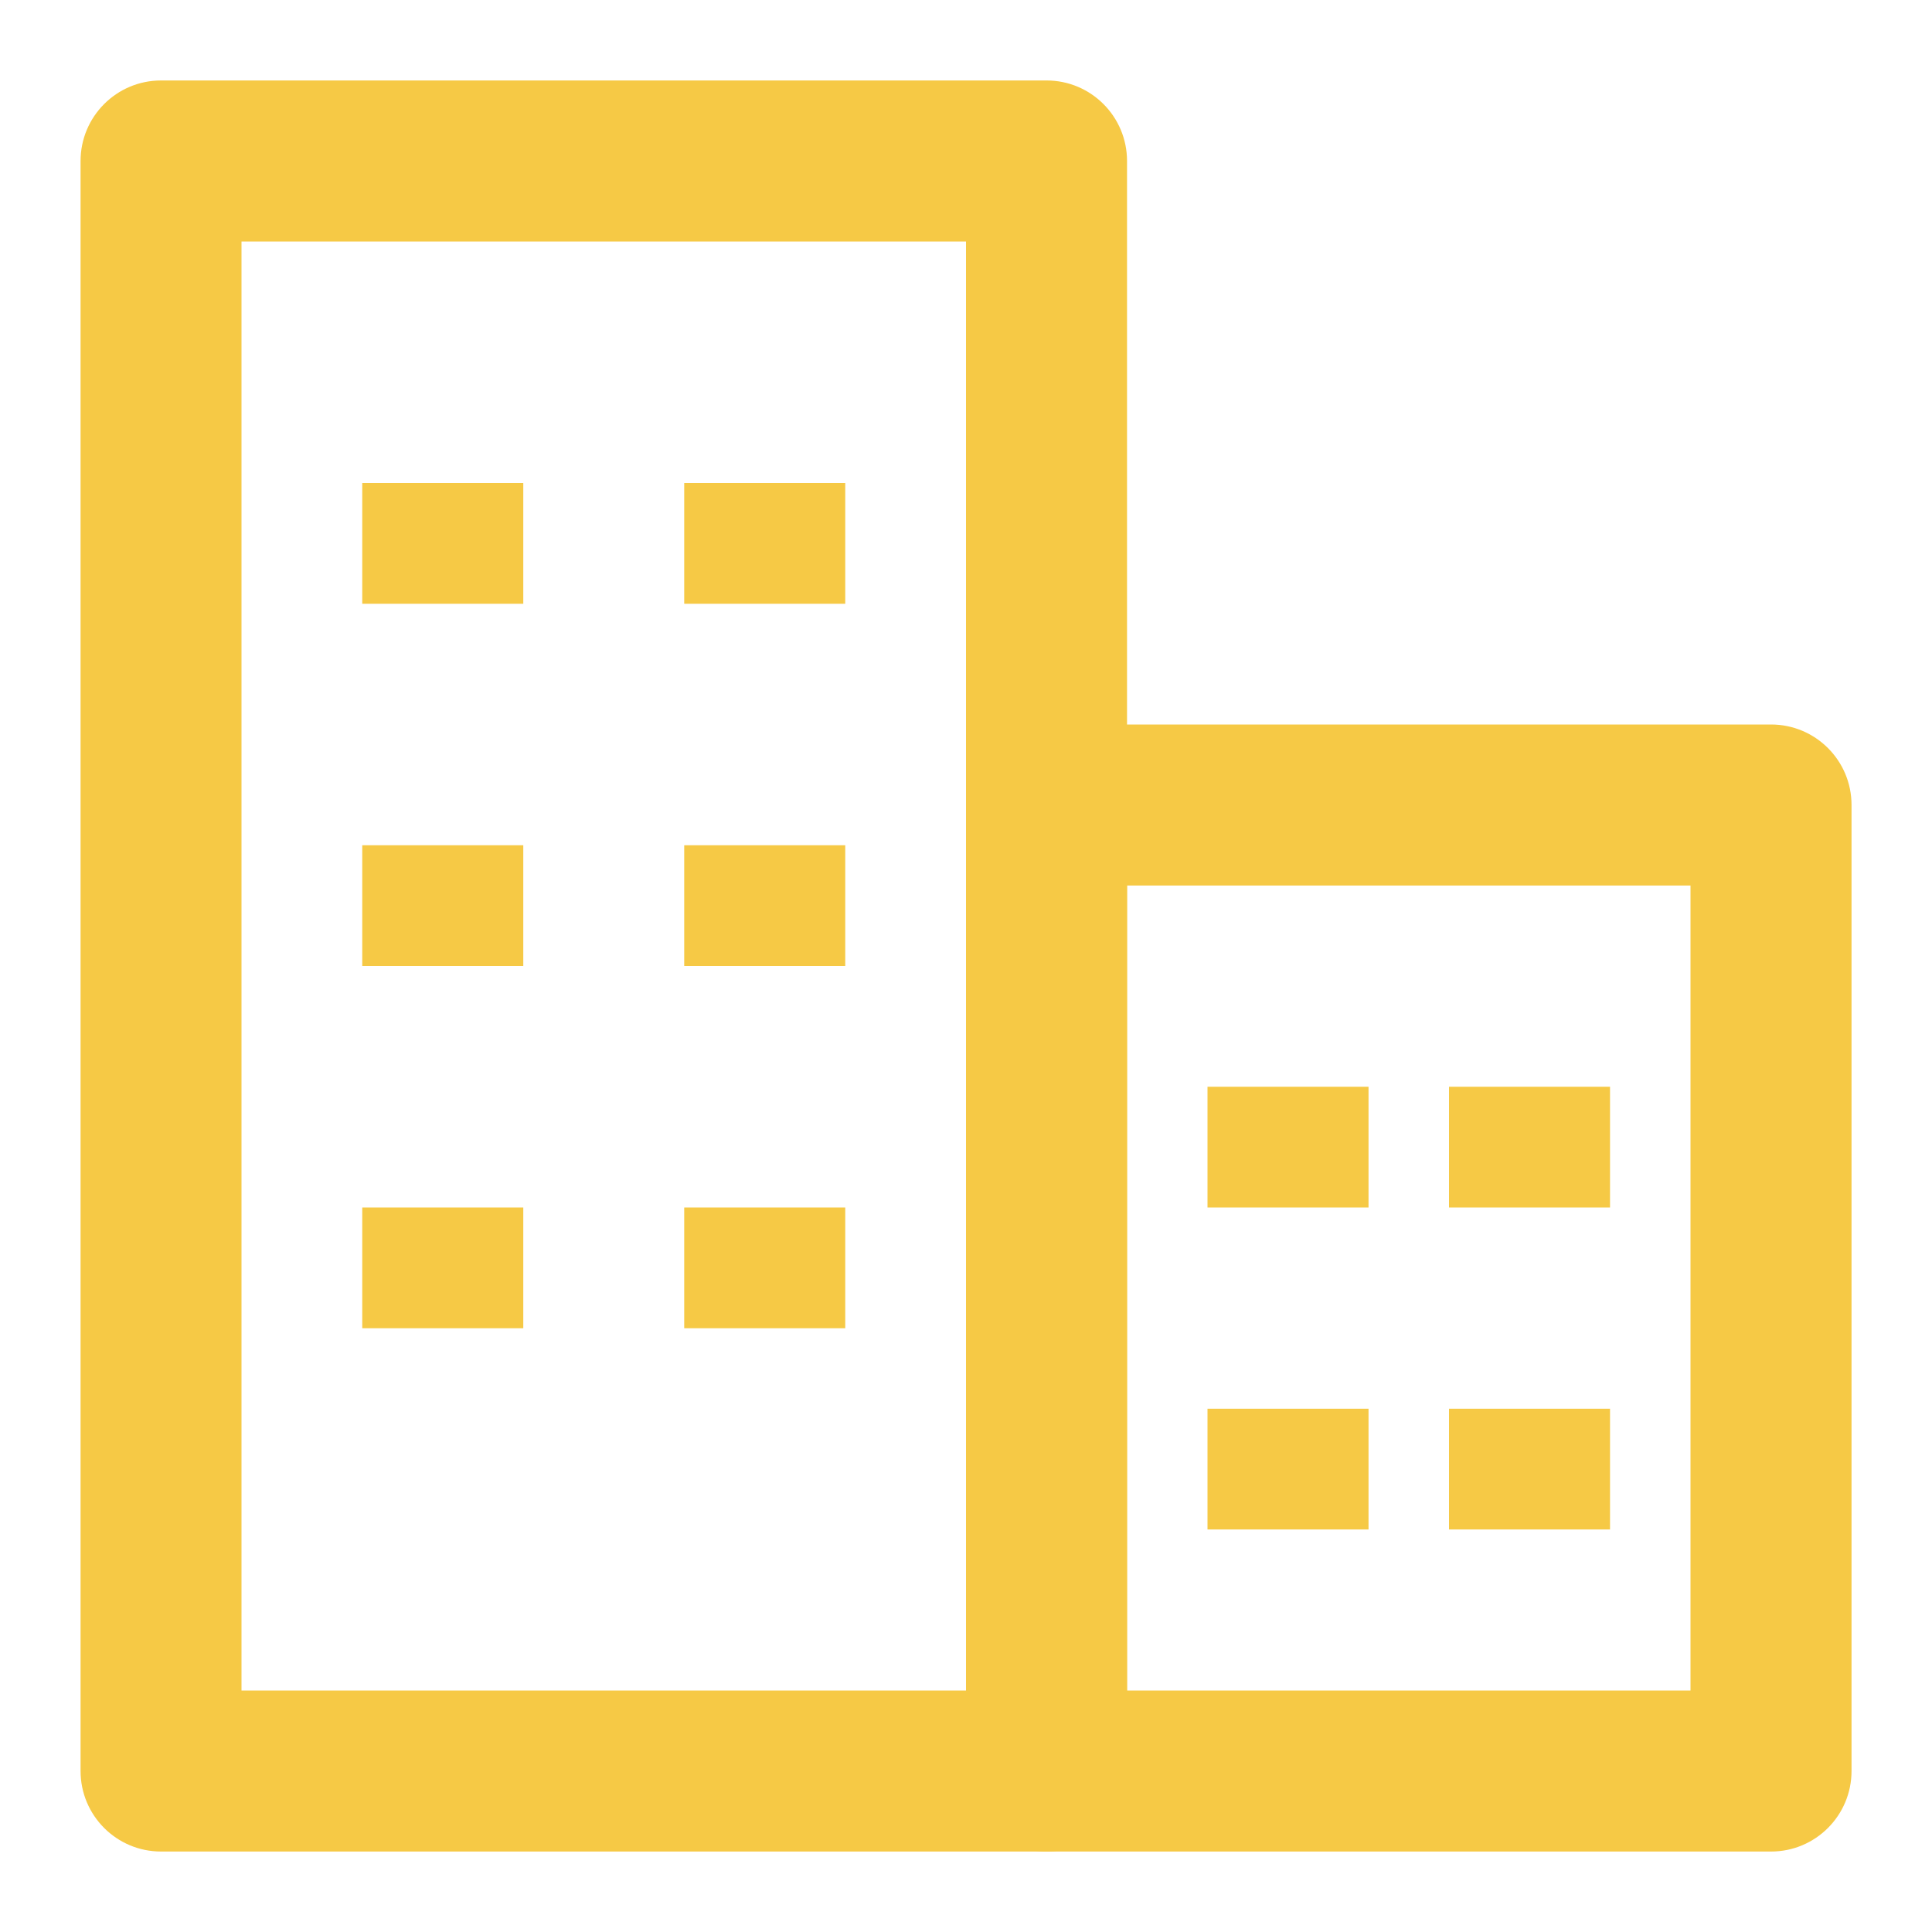
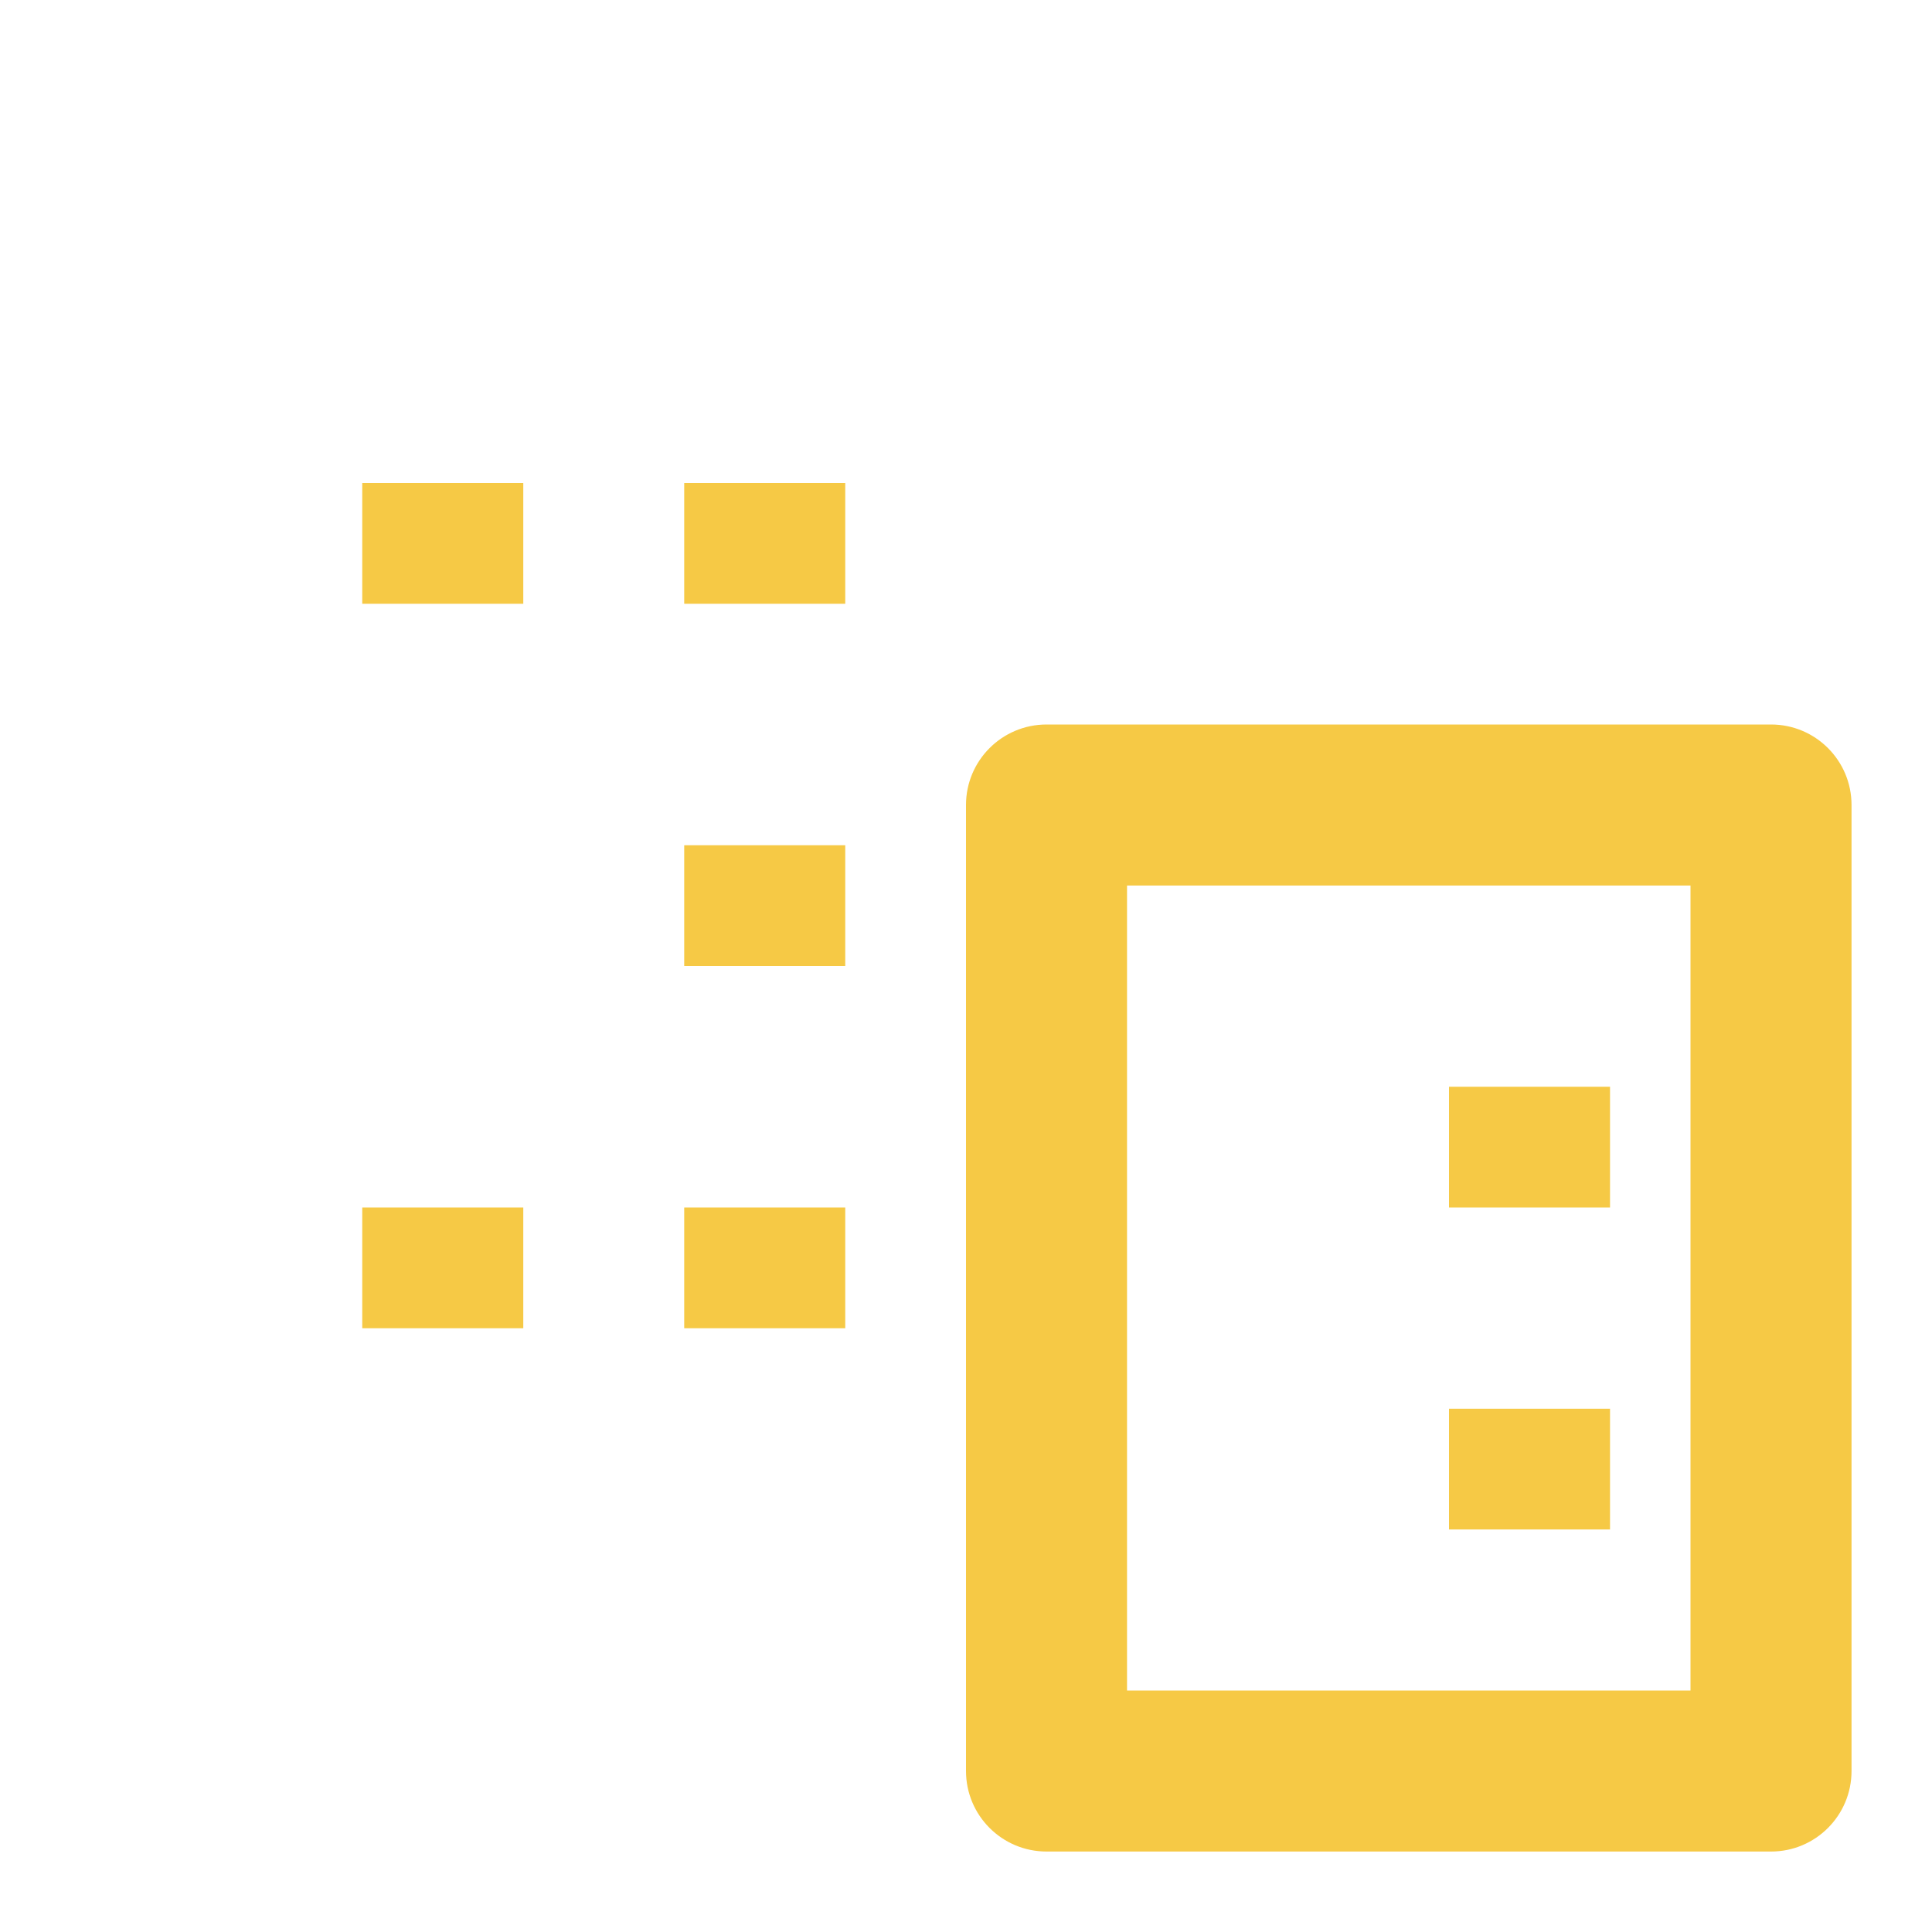
<svg xmlns="http://www.w3.org/2000/svg" width="20" height="20" viewBox="0 0 20 20" fill="none">
  <path fill-rule="evenodd" clip-rule="evenodd" d="M19.167 8.333C19.167 7.873 18.794 7.5 18.334 7.5H10.834C10.373 7.5 10 7.873 10 8.333V18.333C10 18.794 10.373 19.167 10.834 19.167H18.334C18.794 19.167 19.167 18.794 19.167 18.333V8.333ZM17.5 9.167V17.5H11.667V9.167H17.5Z" fill="#F6C945" />
-   <path fill-rule="evenodd" clip-rule="evenodd" d="M11.667 1.667C11.667 1.206 11.294 0.833 10.834 0.833H1.667C1.207 0.833 0.834 1.206 0.834 1.667V18.333C0.834 18.794 1.207 19.167 1.667 19.167H10.834C11.294 19.167 11.667 18.794 11.667 18.333V1.667ZM10 2.5V17.5H2.5V2.5H10Z" fill="#F6C945" />
  <path fill-rule="evenodd" clip-rule="evenodd" d="M8.75 6.25V5H7.083V6.25H8.75Z" fill="#F6C945" />
  <path fill-rule="evenodd" clip-rule="evenodd" d="M8.75 10V8.75H7.083V10H8.75Z" fill="#F6C945" />
  <path fill-rule="evenodd" clip-rule="evenodd" d="M8.75 13.75V12.5H7.083V13.75H8.75Z" fill="#F6C945" />
  <path fill-rule="evenodd" clip-rule="evenodd" d="M5.417 6.25V5H3.75V6.25H5.417Z" fill="#F6C945" />
-   <path fill-rule="evenodd" clip-rule="evenodd" d="M5.417 10V8.75H3.75V10H5.417Z" fill="#F6C945" />
  <path fill-rule="evenodd" clip-rule="evenodd" d="M5.417 13.75V12.5H3.75V13.75H5.417Z" fill="#F6C945" />
  <path fill-rule="evenodd" clip-rule="evenodd" d="M16.667 12.5V11.25H15V12.5H16.667Z" fill="#F6C945" />
  <path fill-rule="evenodd" clip-rule="evenodd" d="M16.667 15.833V14.583H15V15.833H16.667Z" fill="#F6C945" />
-   <path fill-rule="evenodd" clip-rule="evenodd" d="M14.167 12.5V11.25H12.5V12.5H14.167Z" fill="#F6C945" />
-   <path fill-rule="evenodd" clip-rule="evenodd" d="M14.167 15.833V14.583H12.5V15.833H14.167Z" fill="#F6C945" />
</svg>